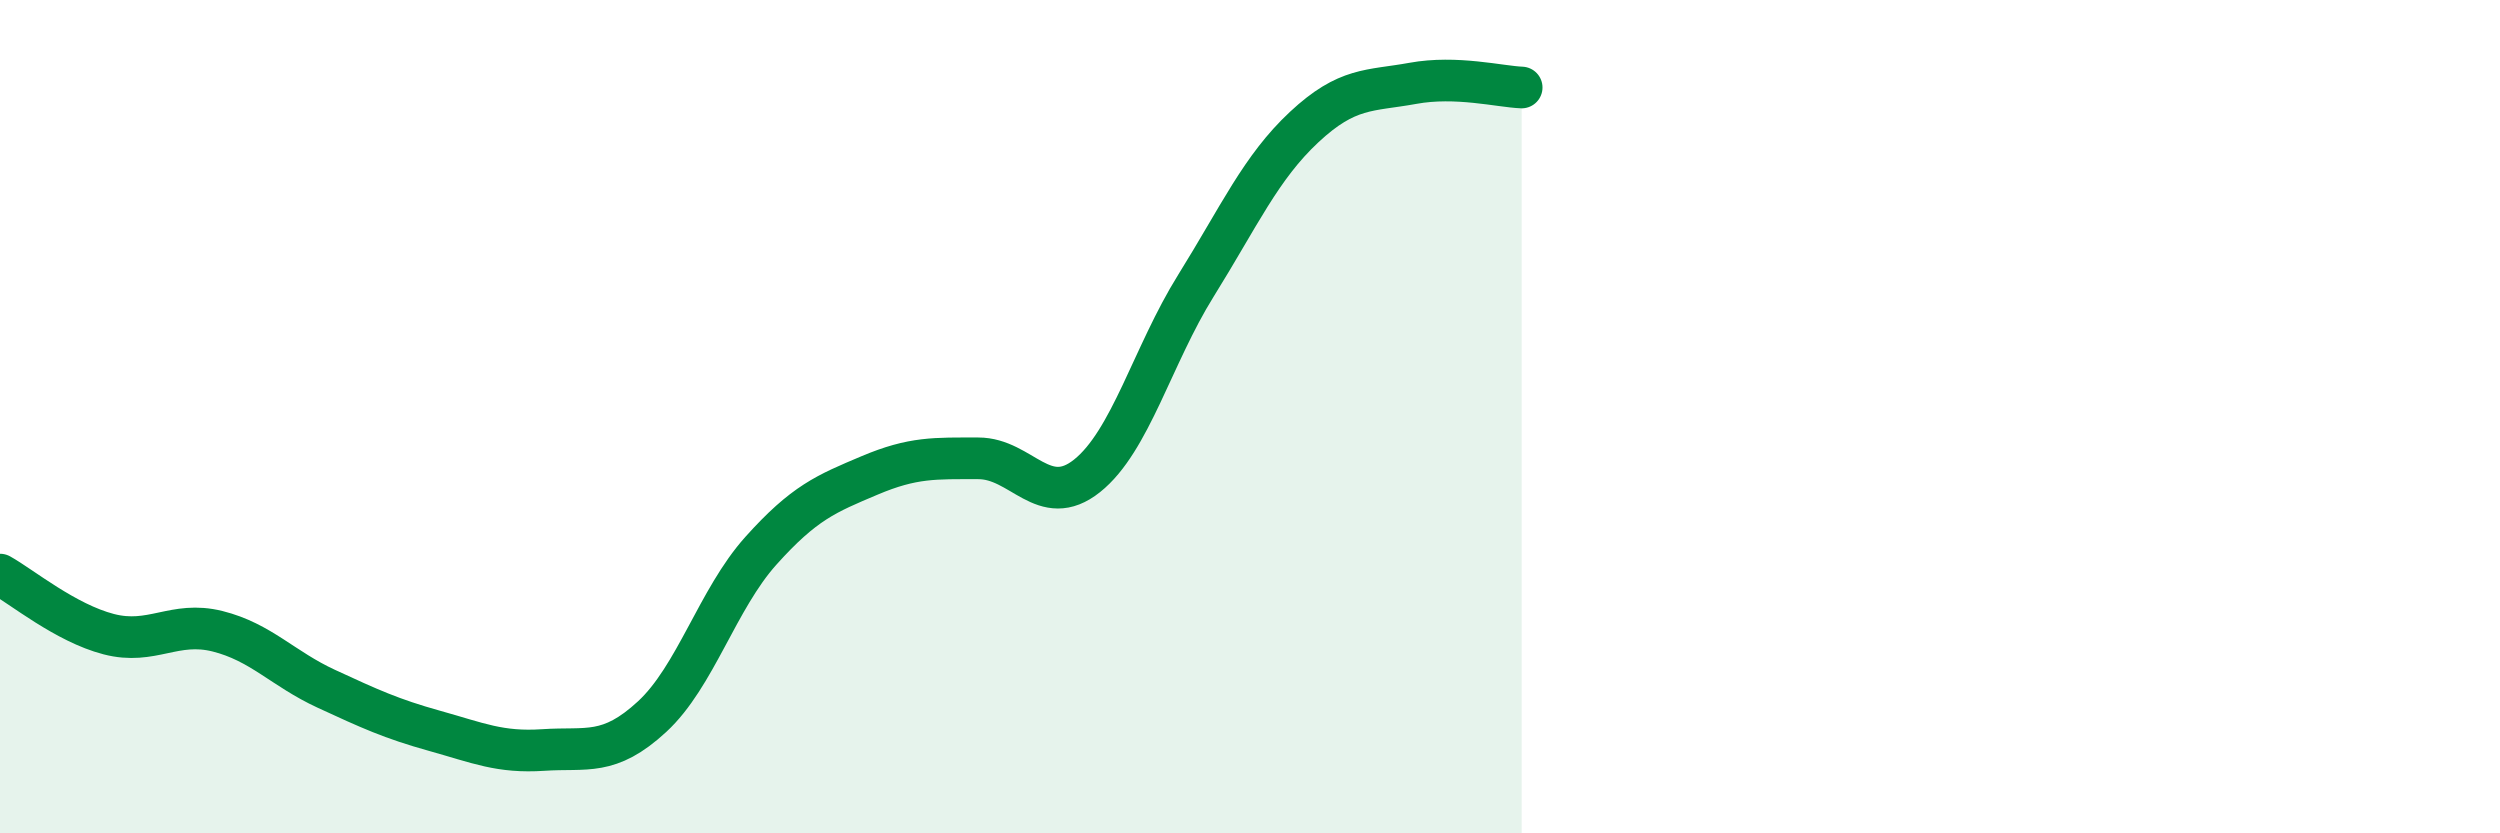
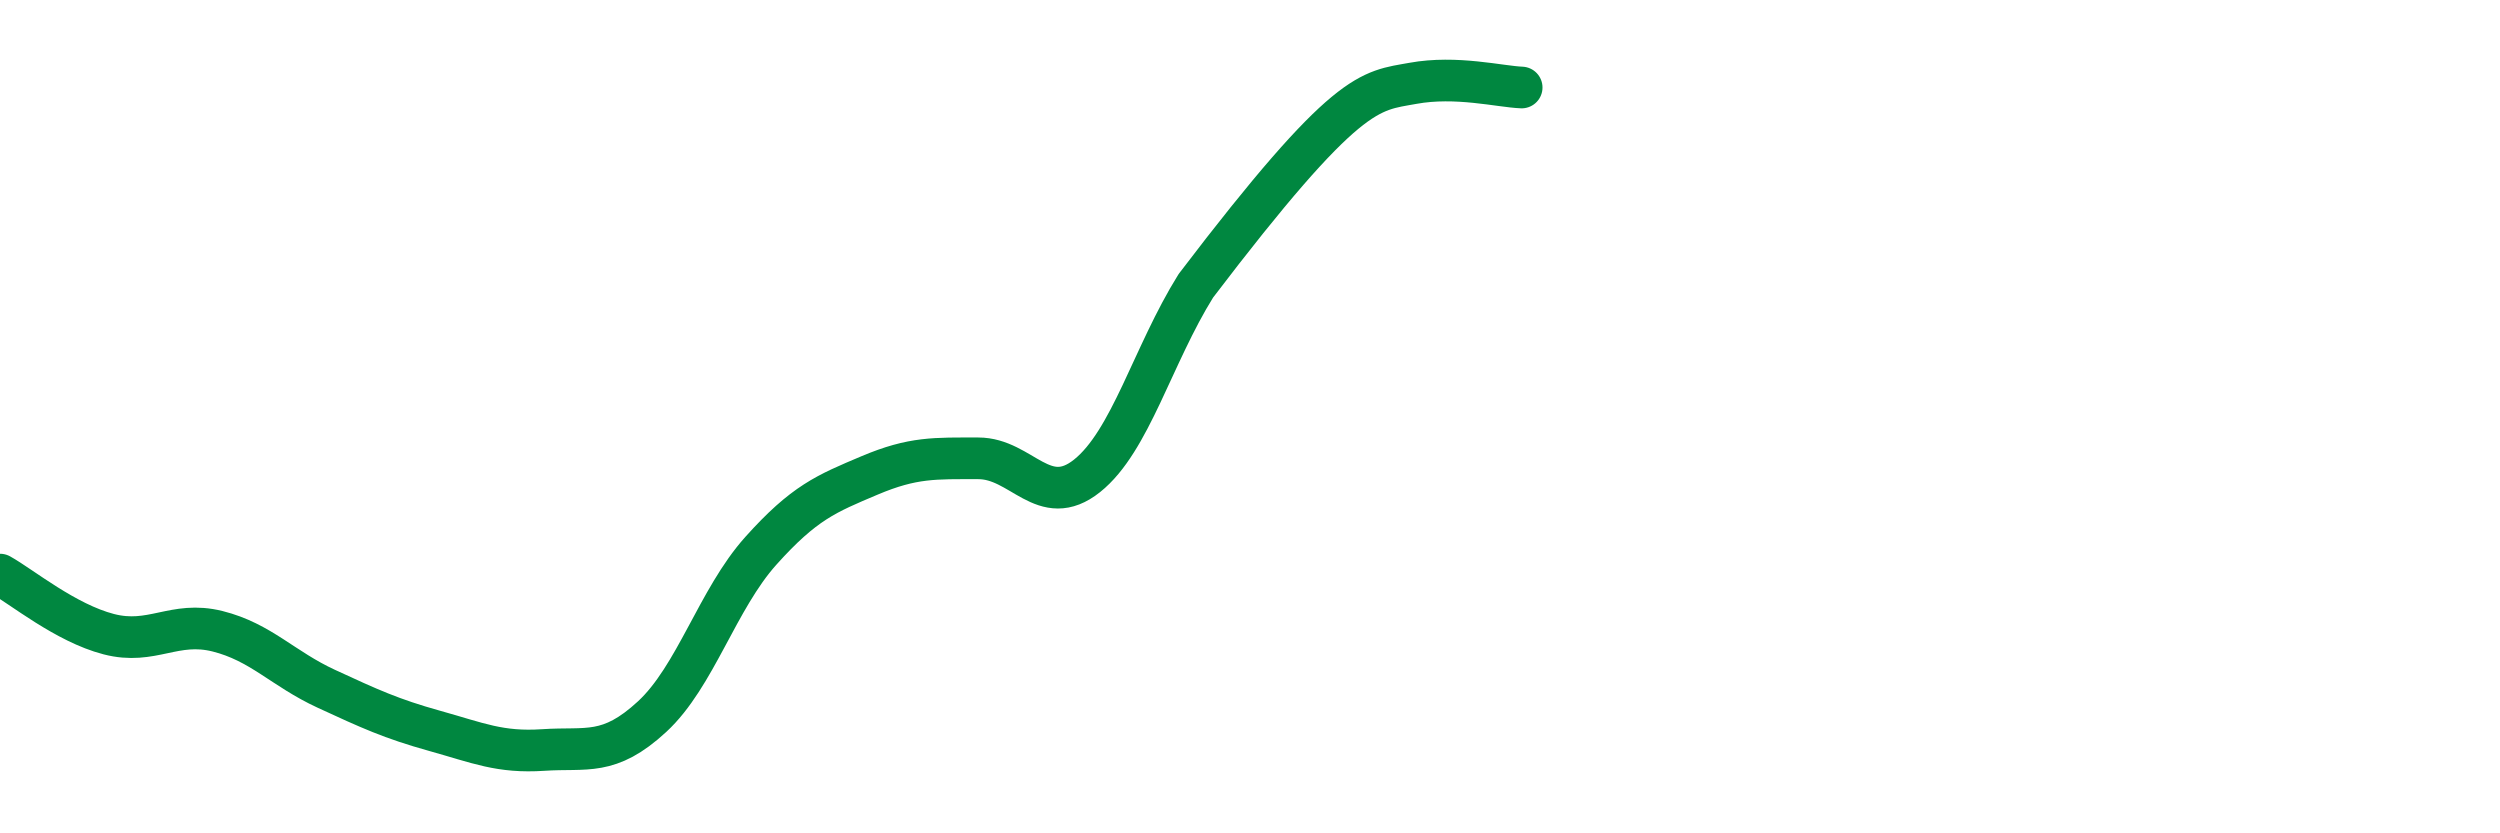
<svg xmlns="http://www.w3.org/2000/svg" width="60" height="20" viewBox="0 0 60 20">
-   <path d="M 0,13.79 C 0.52,14.08 1.57,14.95 2.61,15.22 C 3.65,15.49 4.18,14.89 5.22,15.15 C 6.26,15.41 6.79,16.05 7.83,16.53 C 8.87,17.01 9.39,17.25 10.43,17.54 C 11.47,17.83 12,18.07 13.04,18 C 14.08,17.93 14.61,18.16 15.65,17.2 C 16.69,16.24 17.22,14.38 18.26,13.22 C 19.3,12.06 19.83,11.85 20.87,11.41 C 21.91,10.97 22.44,11 23.48,11 C 24.52,11 25.05,12.25 26.09,11.42 C 27.13,10.59 27.66,8.53 28.7,6.86 C 29.74,5.19 30.26,4.02 31.3,3.05 C 32.34,2.08 32.87,2.19 33.91,2 C 34.95,1.81 36,2.08 36.52,2.1L36.52 20L0 20Z" fill="#008740" opacity="0.1" stroke-linecap="round" stroke-linejoin="round" />
-   <path d="M 0,13.79 C 0.52,14.08 1.57,14.95 2.61,15.22 C 3.65,15.49 4.18,14.89 5.22,15.15 C 6.26,15.41 6.79,16.05 7.83,16.53 C 8.87,17.01 9.39,17.25 10.43,17.54 C 11.47,17.83 12,18.07 13.04,18 C 14.08,17.93 14.61,18.16 15.65,17.2 C 16.69,16.24 17.22,14.38 18.26,13.22 C 19.3,12.06 19.83,11.85 20.87,11.41 C 21.91,10.97 22.44,11 23.48,11 C 24.52,11 25.05,12.25 26.09,11.42 C 27.13,10.59 27.66,8.53 28.7,6.86 C 29.74,5.19 30.26,4.02 31.3,3.05 C 32.34,2.08 32.87,2.19 33.91,2 C 34.95,1.81 36,2.08 36.52,2.1" stroke="#008740" stroke-width="1" fill="none" stroke-linecap="round" stroke-linejoin="round" />
+   <path d="M 0,13.79 C 0.52,14.08 1.57,14.95 2.61,15.22 C 3.65,15.49 4.18,14.89 5.22,15.15 C 6.26,15.41 6.79,16.05 7.83,16.53 C 8.87,17.01 9.39,17.25 10.43,17.54 C 11.47,17.83 12,18.07 13.04,18 C 14.08,17.93 14.61,18.16 15.65,17.2 C 16.69,16.24 17.22,14.38 18.26,13.22 C 19.3,12.06 19.83,11.85 20.87,11.41 C 21.91,10.97 22.44,11 23.48,11 C 24.52,11 25.05,12.25 26.09,11.42 C 27.13,10.59 27.66,8.53 28.7,6.86 C 32.34,2.08 32.87,2.19 33.91,2 C 34.95,1.81 36,2.08 36.52,2.1" stroke="#008740" stroke-width="1" fill="none" stroke-linecap="round" stroke-linejoin="round" />
</svg>